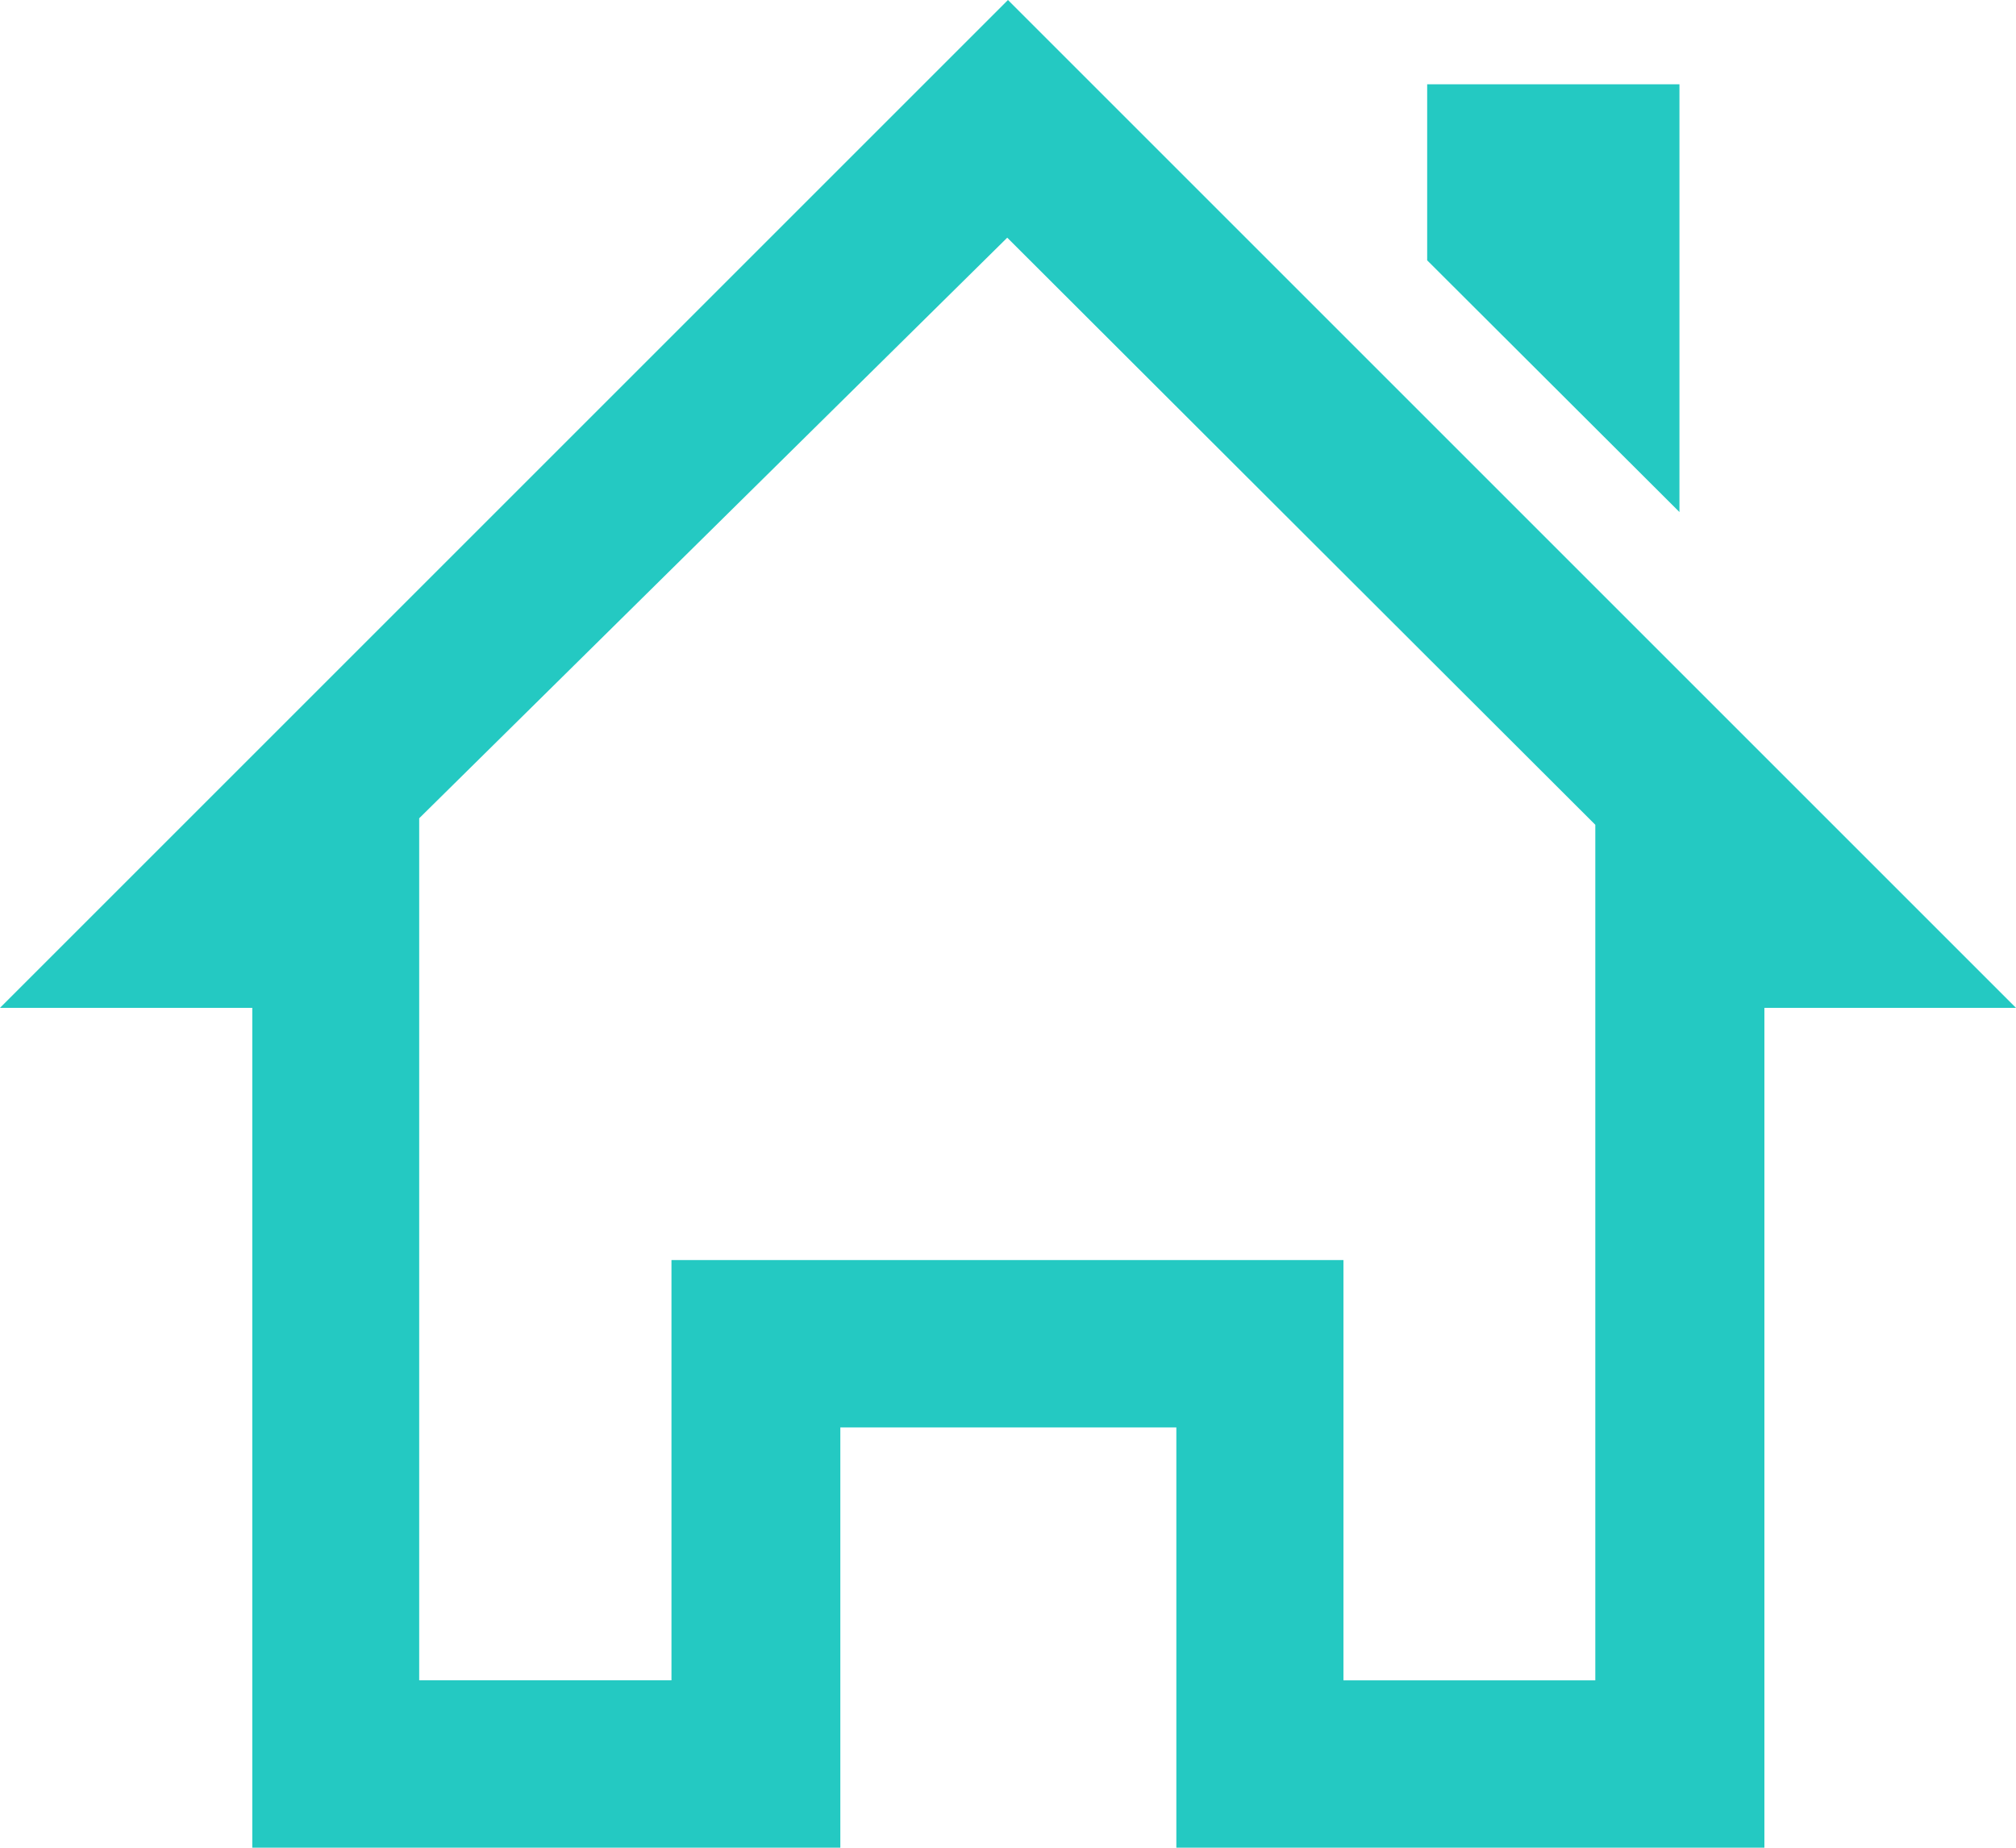
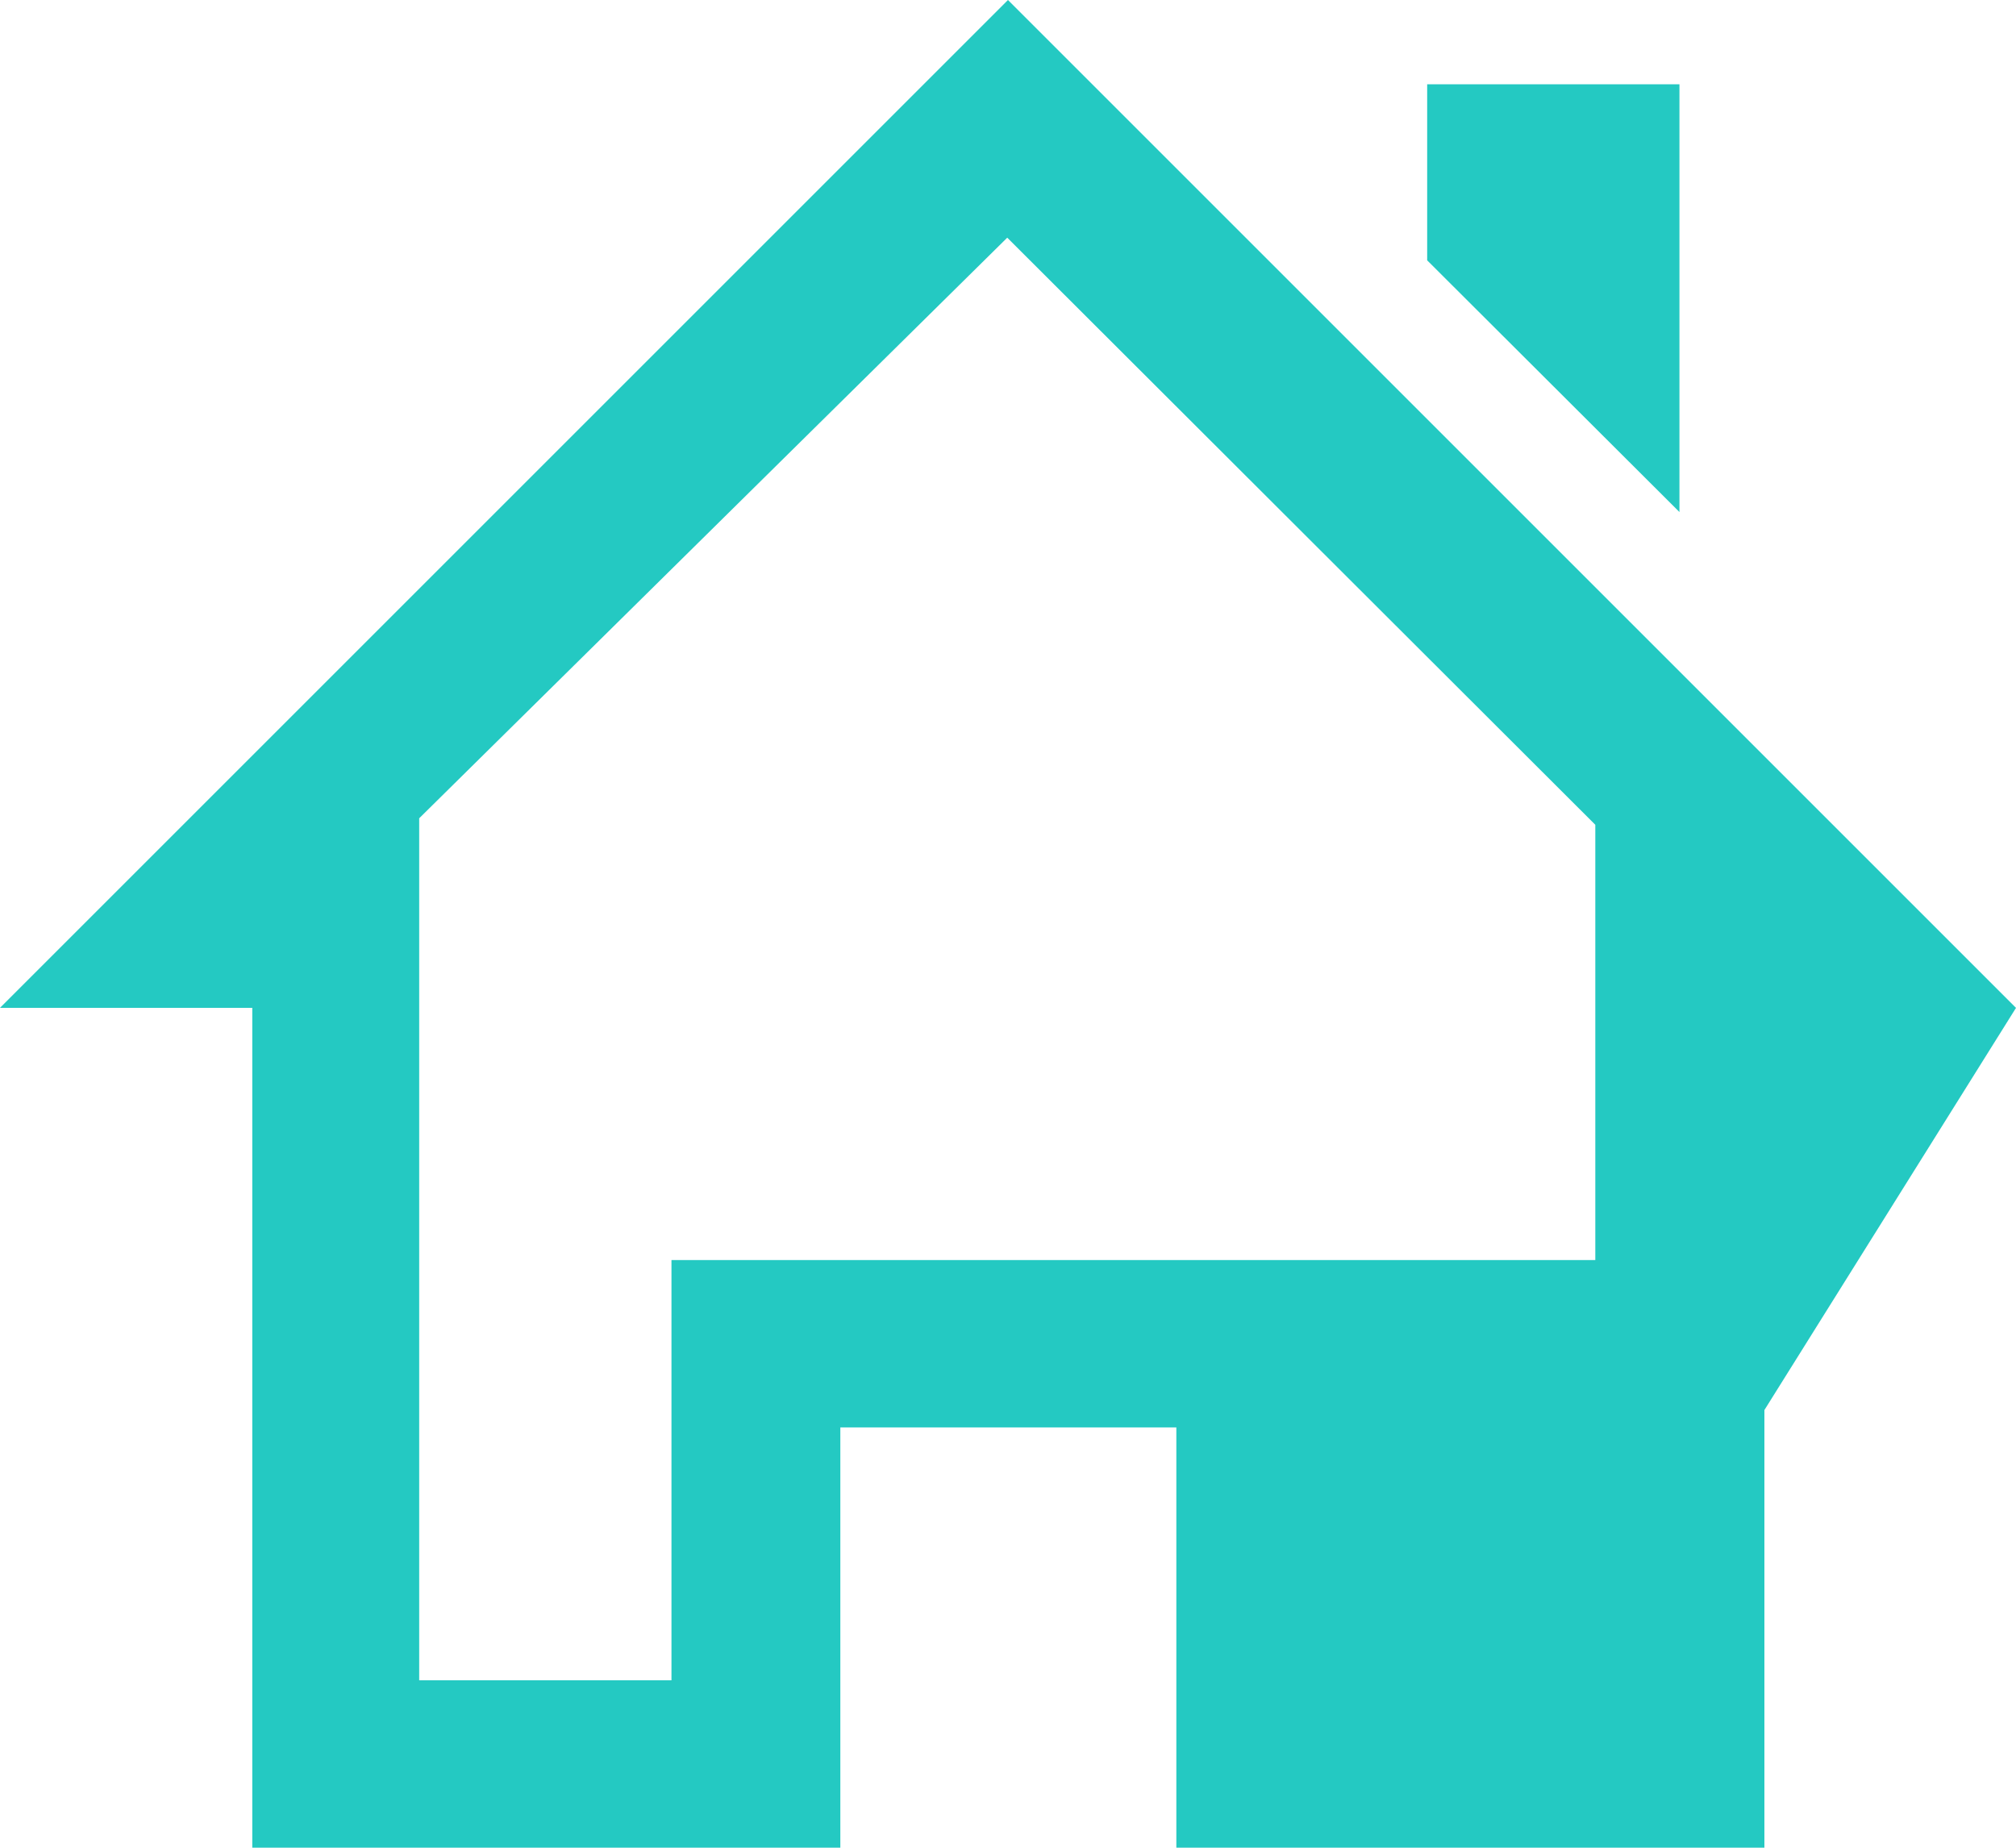
<svg xmlns="http://www.w3.org/2000/svg" width="44.567" height="40.853" viewBox="0 0 44.567 40.853">
-   <path d="M541.667,175.821v-9.458H536.09v3.893Zm7.44,10.963L526.823,164.5,504.54,186.783h5.577v18.569h13v-9.291h7.428v9.291h13V186.783Zm-9.291,14.868h-5.577V192.36H519.384v9.291h-5.577V182.592l13-12.837,13,12.981v18.916Z" transform="translate(-504.54 -164.5)" fill="#24c9c2" />
+   <path d="M541.667,175.821v-9.458H536.09v3.893Zm7.44,10.963L526.823,164.5,504.54,186.783h5.577v18.569h13v-9.291h7.428v9.291h13V186.783Zh-5.577V192.36H519.384v9.291h-5.577V182.592l13-12.837,13,12.981v18.916Z" transform="translate(-504.54 -164.5)" fill="#24c9c2" />
</svg>